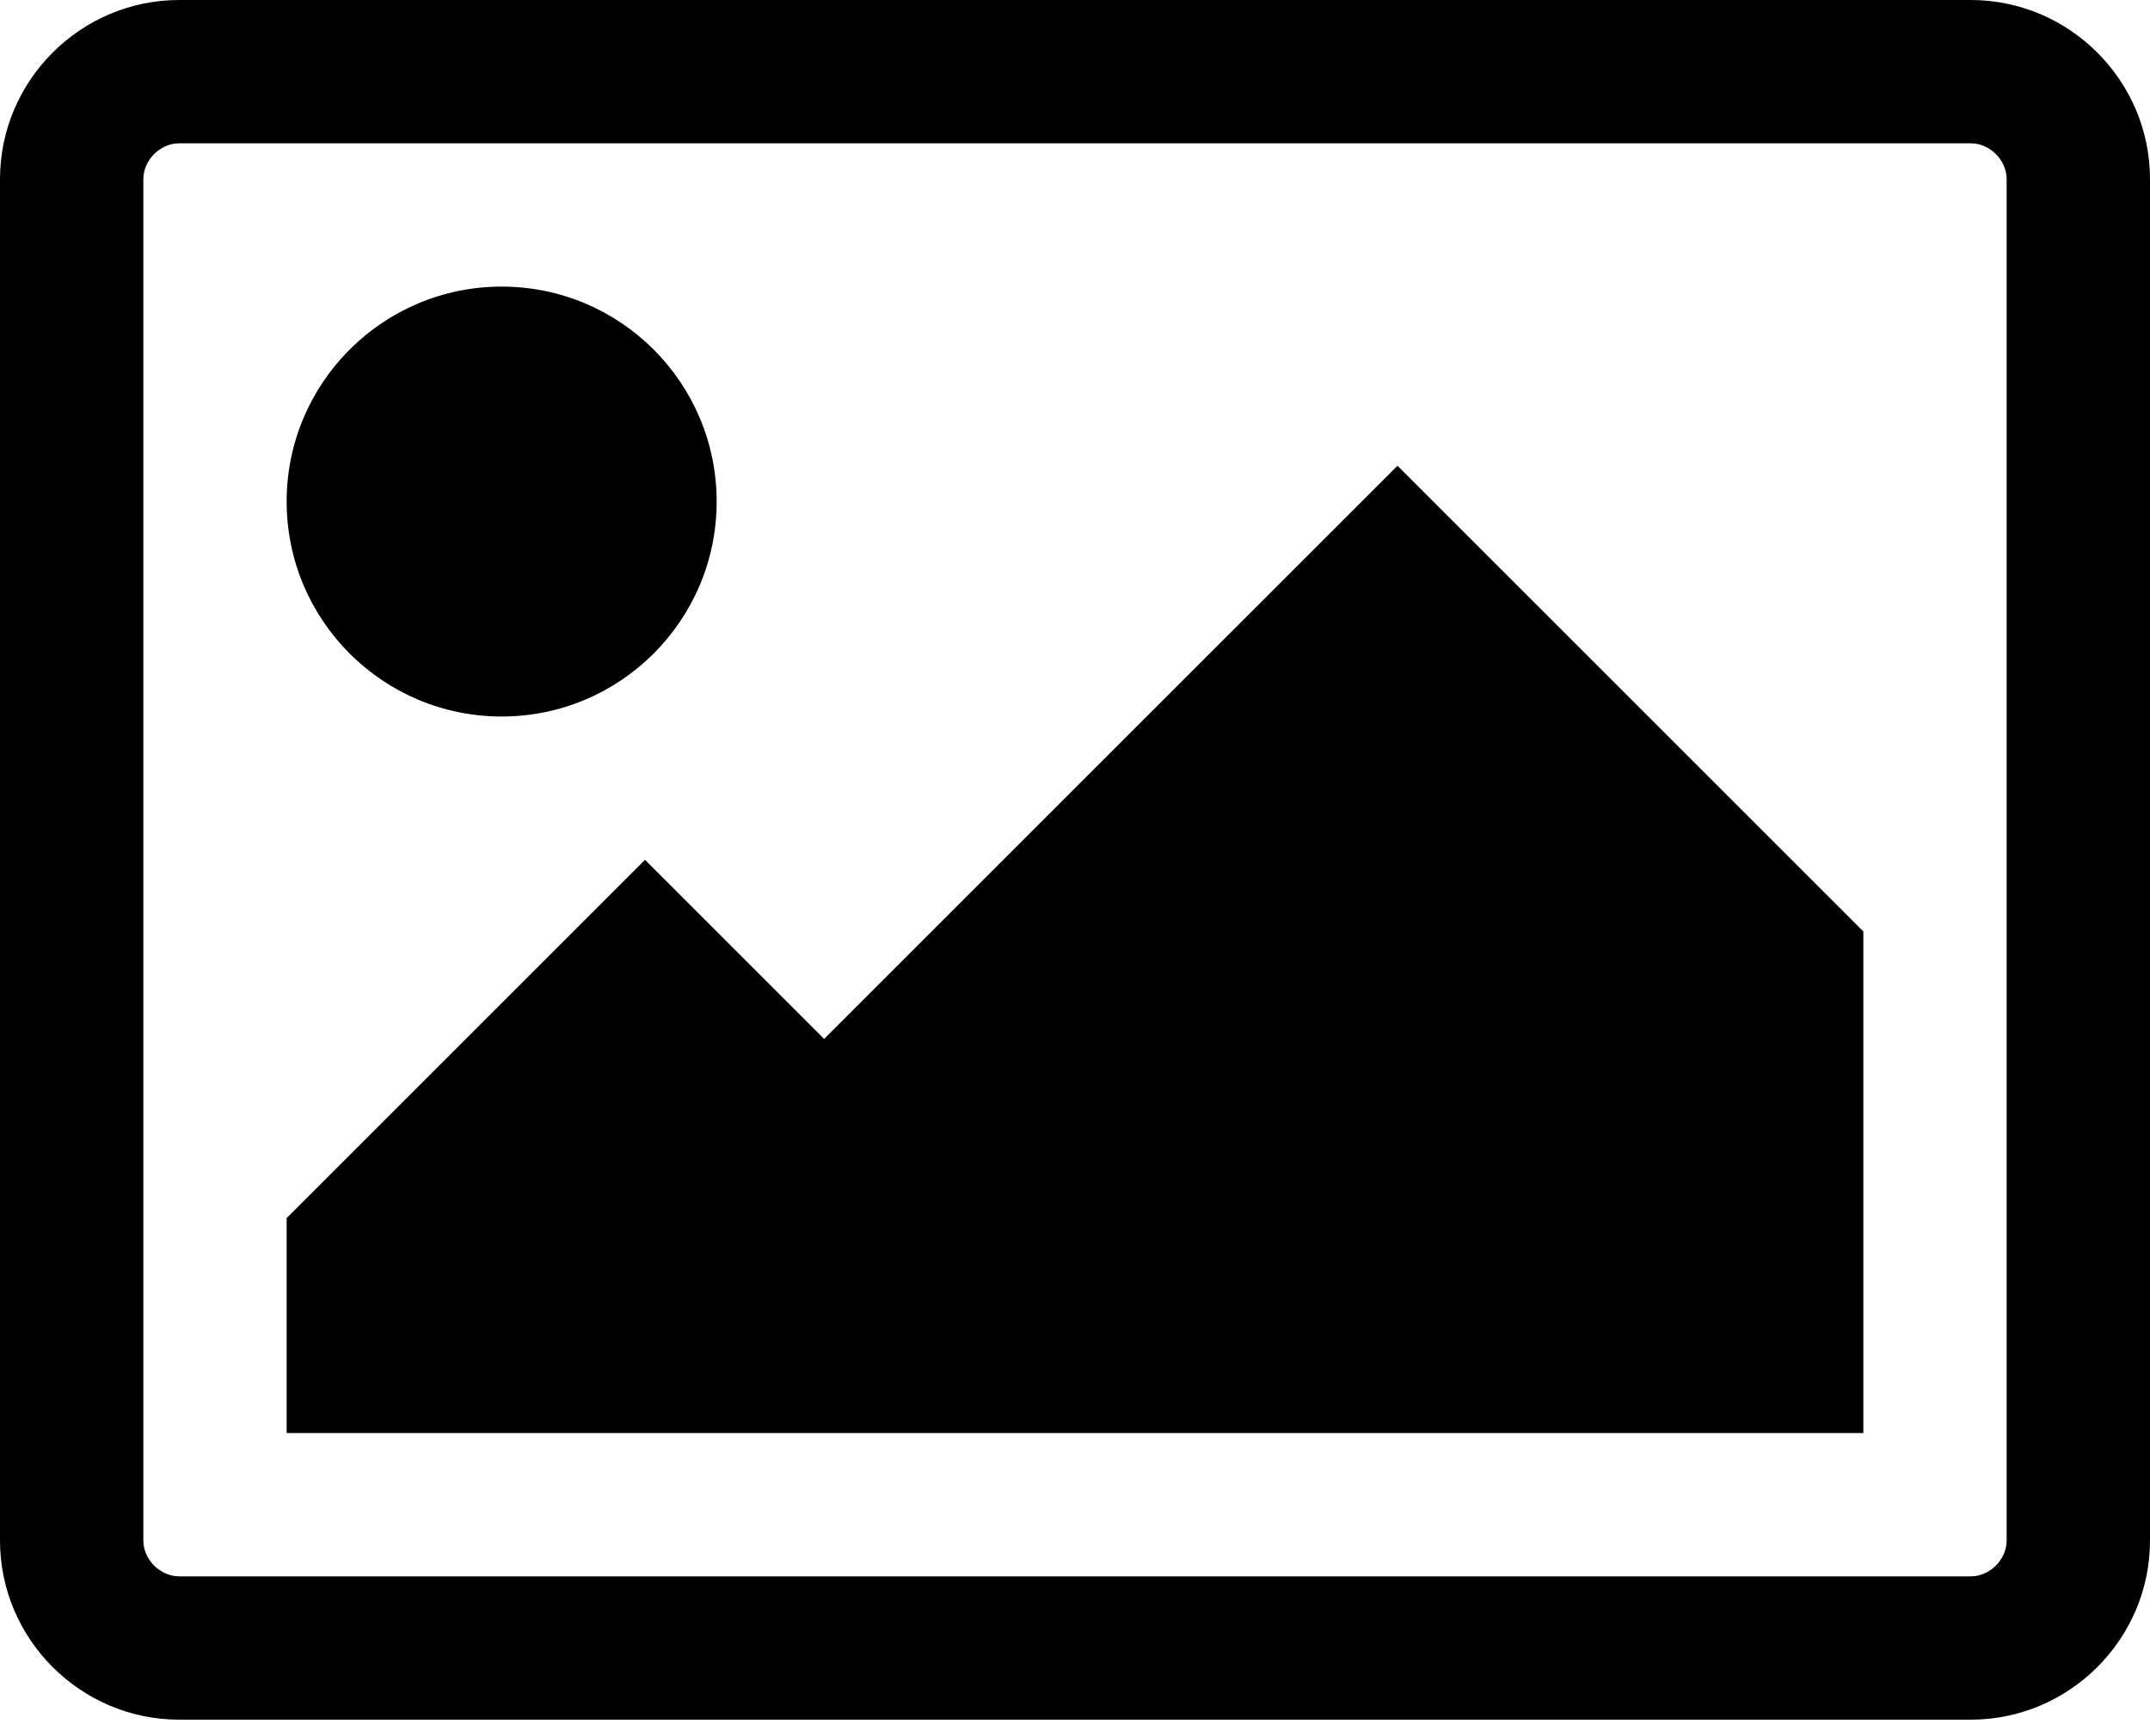
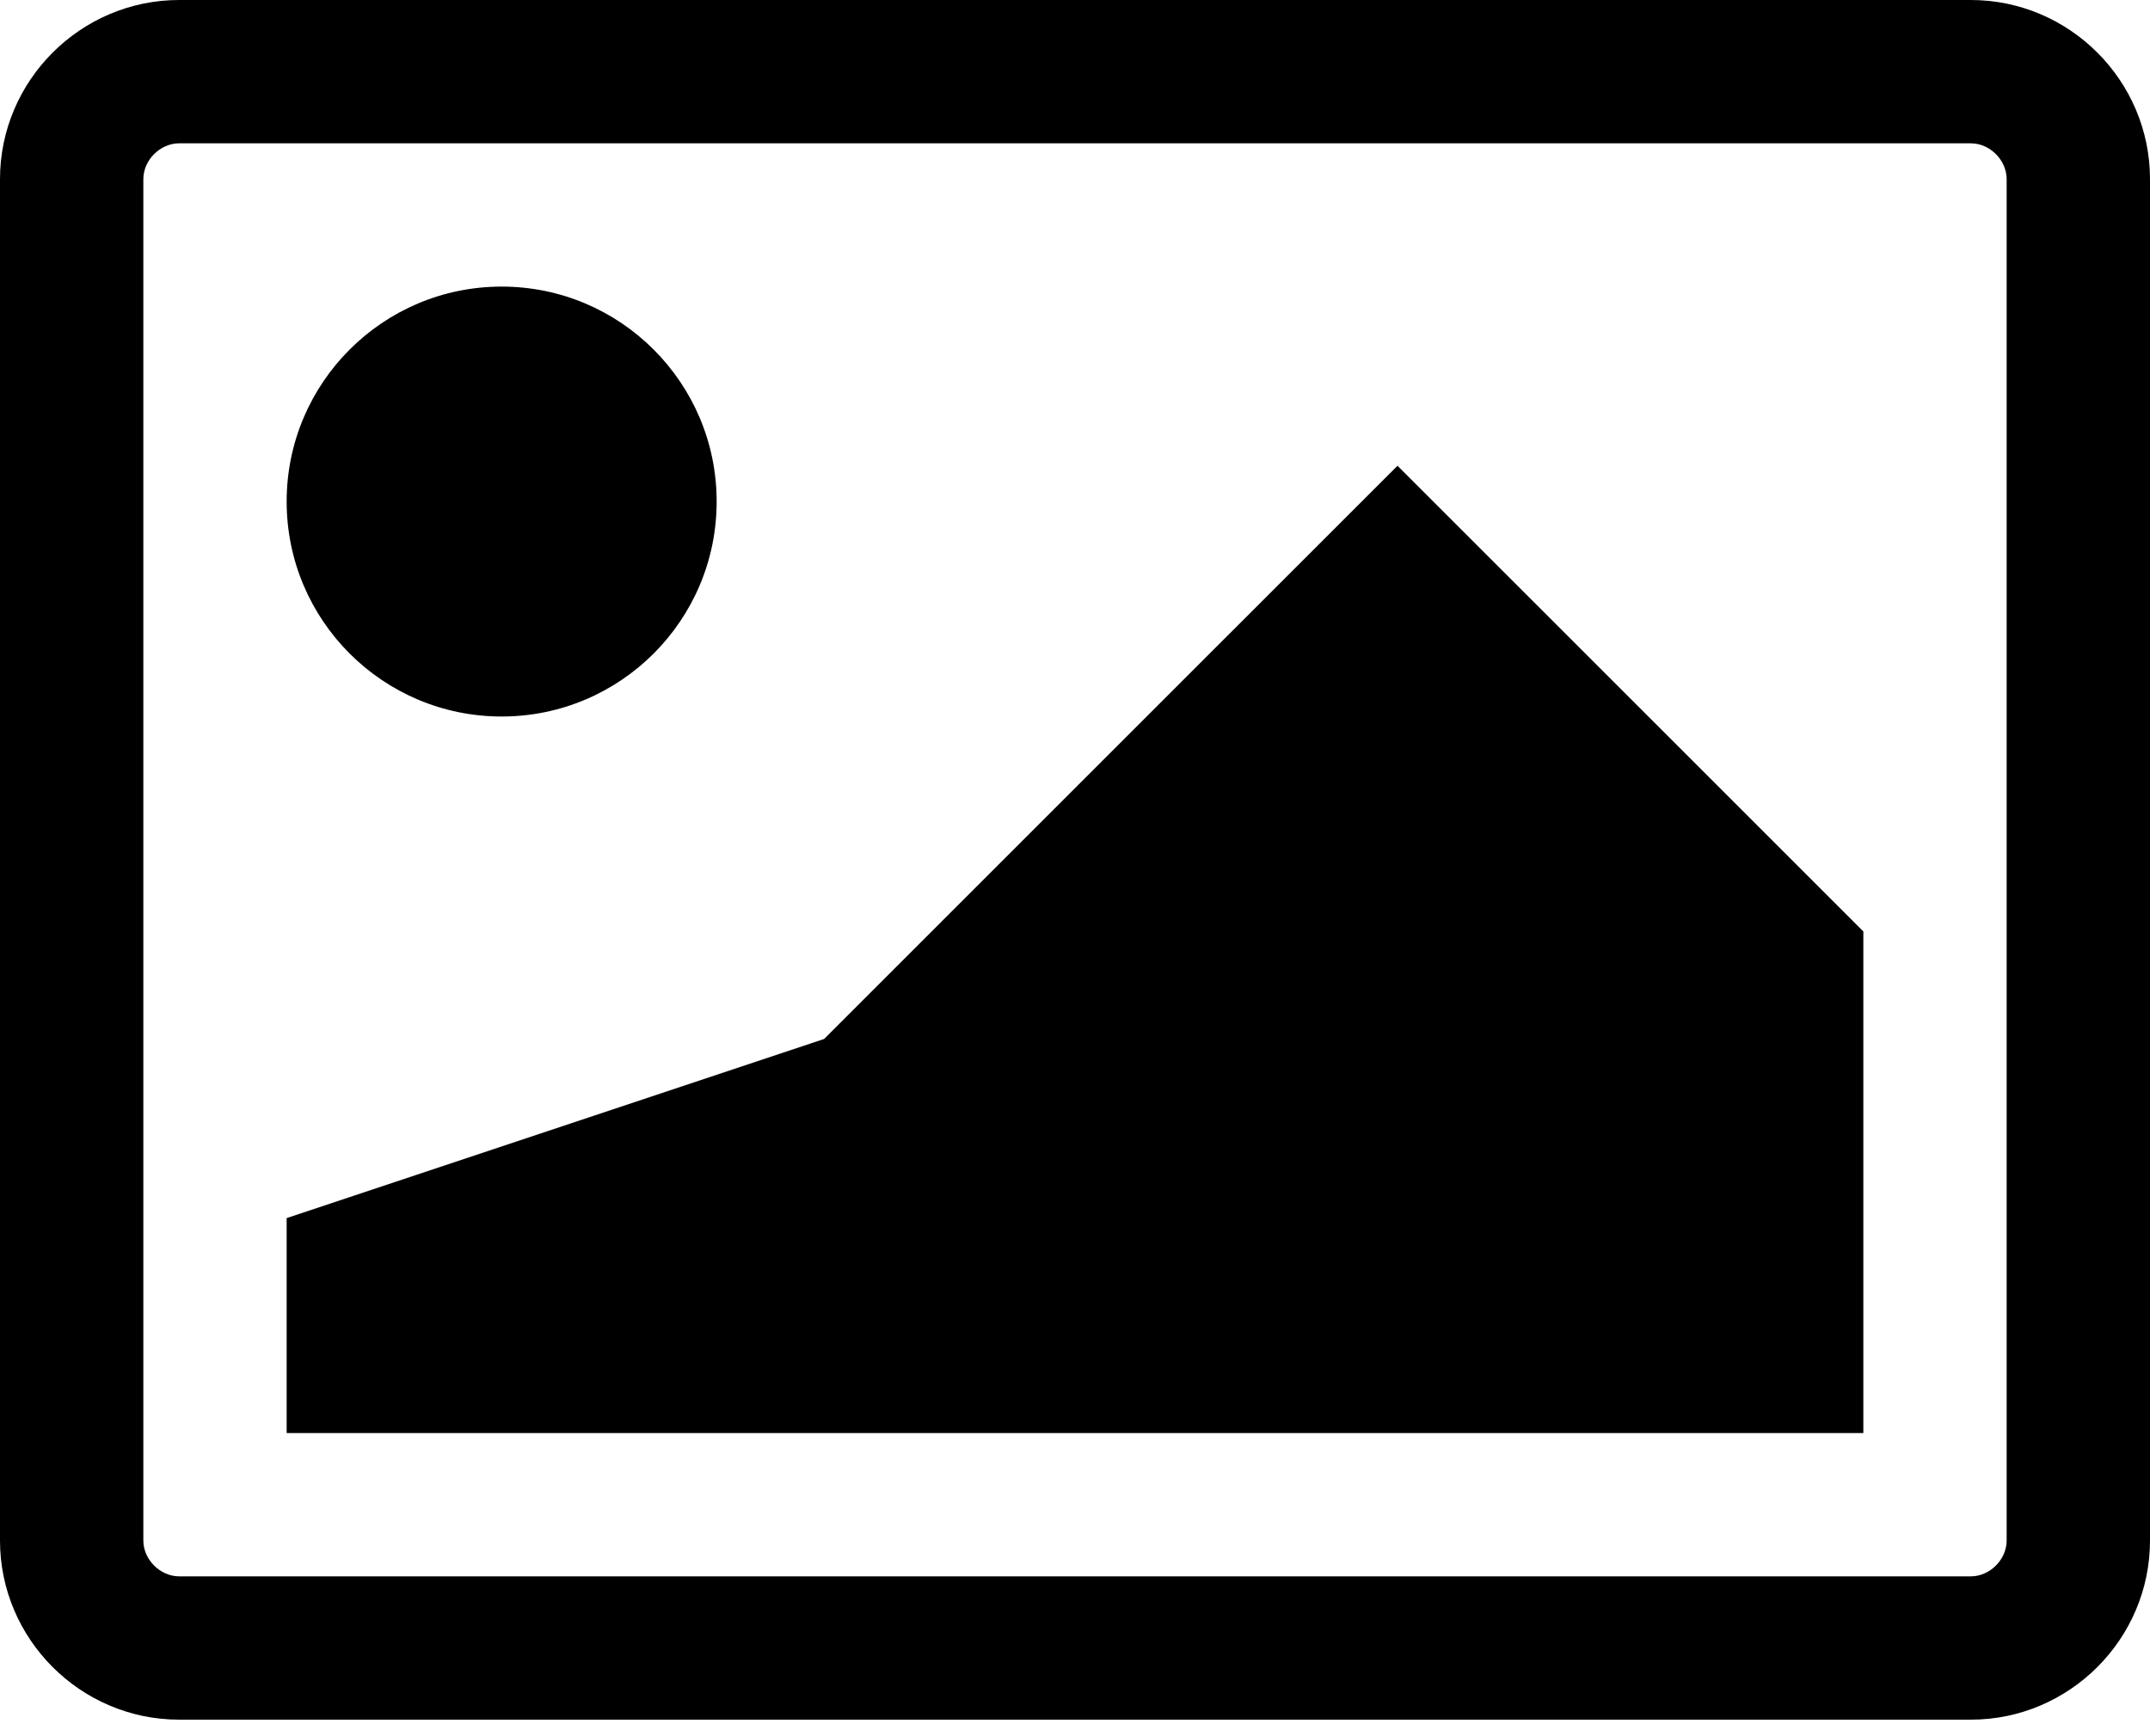
<svg xmlns="http://www.w3.org/2000/svg" width="52" height="42" viewBox="0 0 52 42" fill="none">
-   <path fill-rule="evenodd" clip-rule="evenodd" d="M17.333 12.133C17.333 15.004 15.004 17.333 12.133 17.333C9.262 17.333 6.933 15.004 6.933 12.133C6.933 9.262 9.262 6.933 12.133 6.933C15.004 6.933 17.333 9.262 17.333 12.133ZM45.067 22.533V34.667H6.933V29.467L15.6 20.8L19.933 25.133L33.8 11.267L45.067 22.533ZM47.667 3.467H4.333C3.873 3.467 3.467 3.873 3.467 4.333V37.267C3.467 37.727 3.873 38.133 4.333 38.133H47.667C48.127 38.133 48.533 37.727 48.533 37.267V4.333C48.533 3.873 48.127 3.467 47.667 3.467ZM52 4.333V37.267C52 39.65 50.05 41.6 47.667 41.6H4.333C1.95 41.6 0 39.65 0 37.267V4.333C0 1.95 1.95 0 4.333 0H47.667C50.05 0 52 1.95 52 4.333Z" fill="black" />
+   <path fill-rule="evenodd" clip-rule="evenodd" d="M17.333 12.133C17.333 15.004 15.004 17.333 12.133 17.333C9.262 17.333 6.933 15.004 6.933 12.133C6.933 9.262 9.262 6.933 12.133 6.933C15.004 6.933 17.333 9.262 17.333 12.133ZM45.067 22.533V34.667H6.933V29.467L19.933 25.133L33.8 11.267L45.067 22.533ZM47.667 3.467H4.333C3.873 3.467 3.467 3.873 3.467 4.333V37.267C3.467 37.727 3.873 38.133 4.333 38.133H47.667C48.127 38.133 48.533 37.727 48.533 37.267V4.333C48.533 3.873 48.127 3.467 47.667 3.467ZM52 4.333V37.267C52 39.65 50.05 41.6 47.667 41.6H4.333C1.95 41.6 0 39.65 0 37.267V4.333C0 1.95 1.95 0 4.333 0H47.667C50.05 0 52 1.95 52 4.333Z" fill="black" />
</svg>